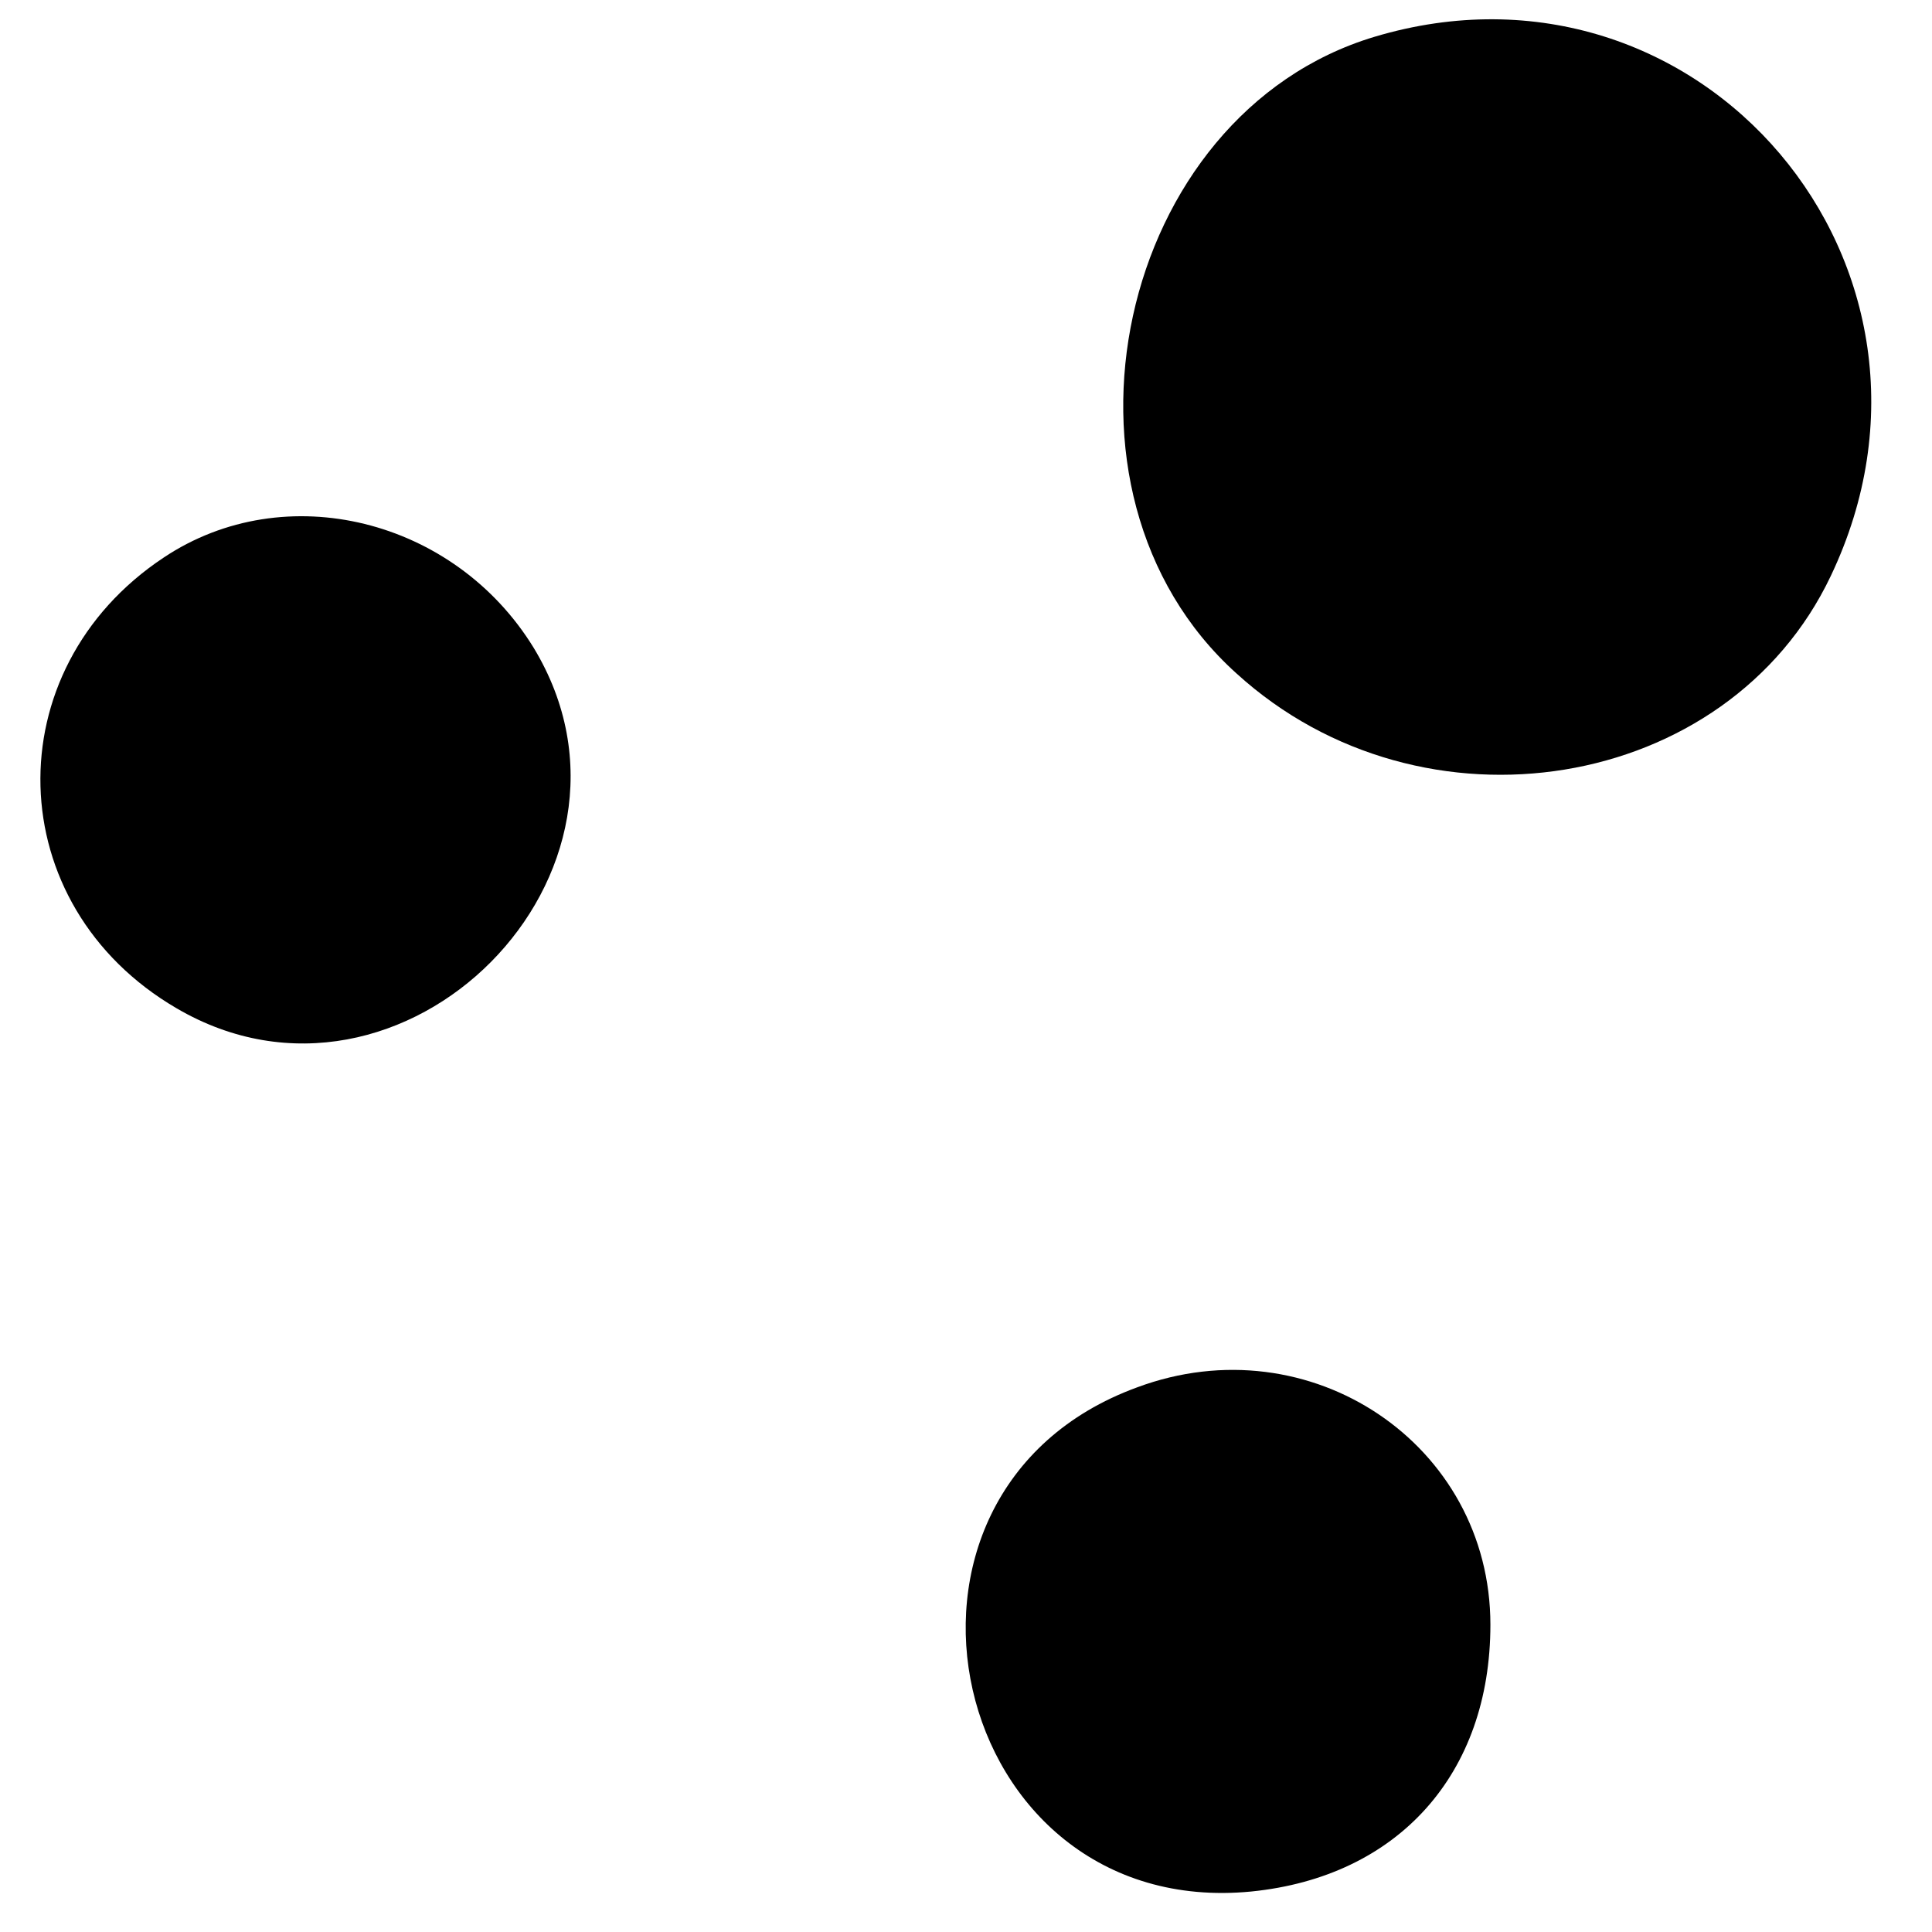
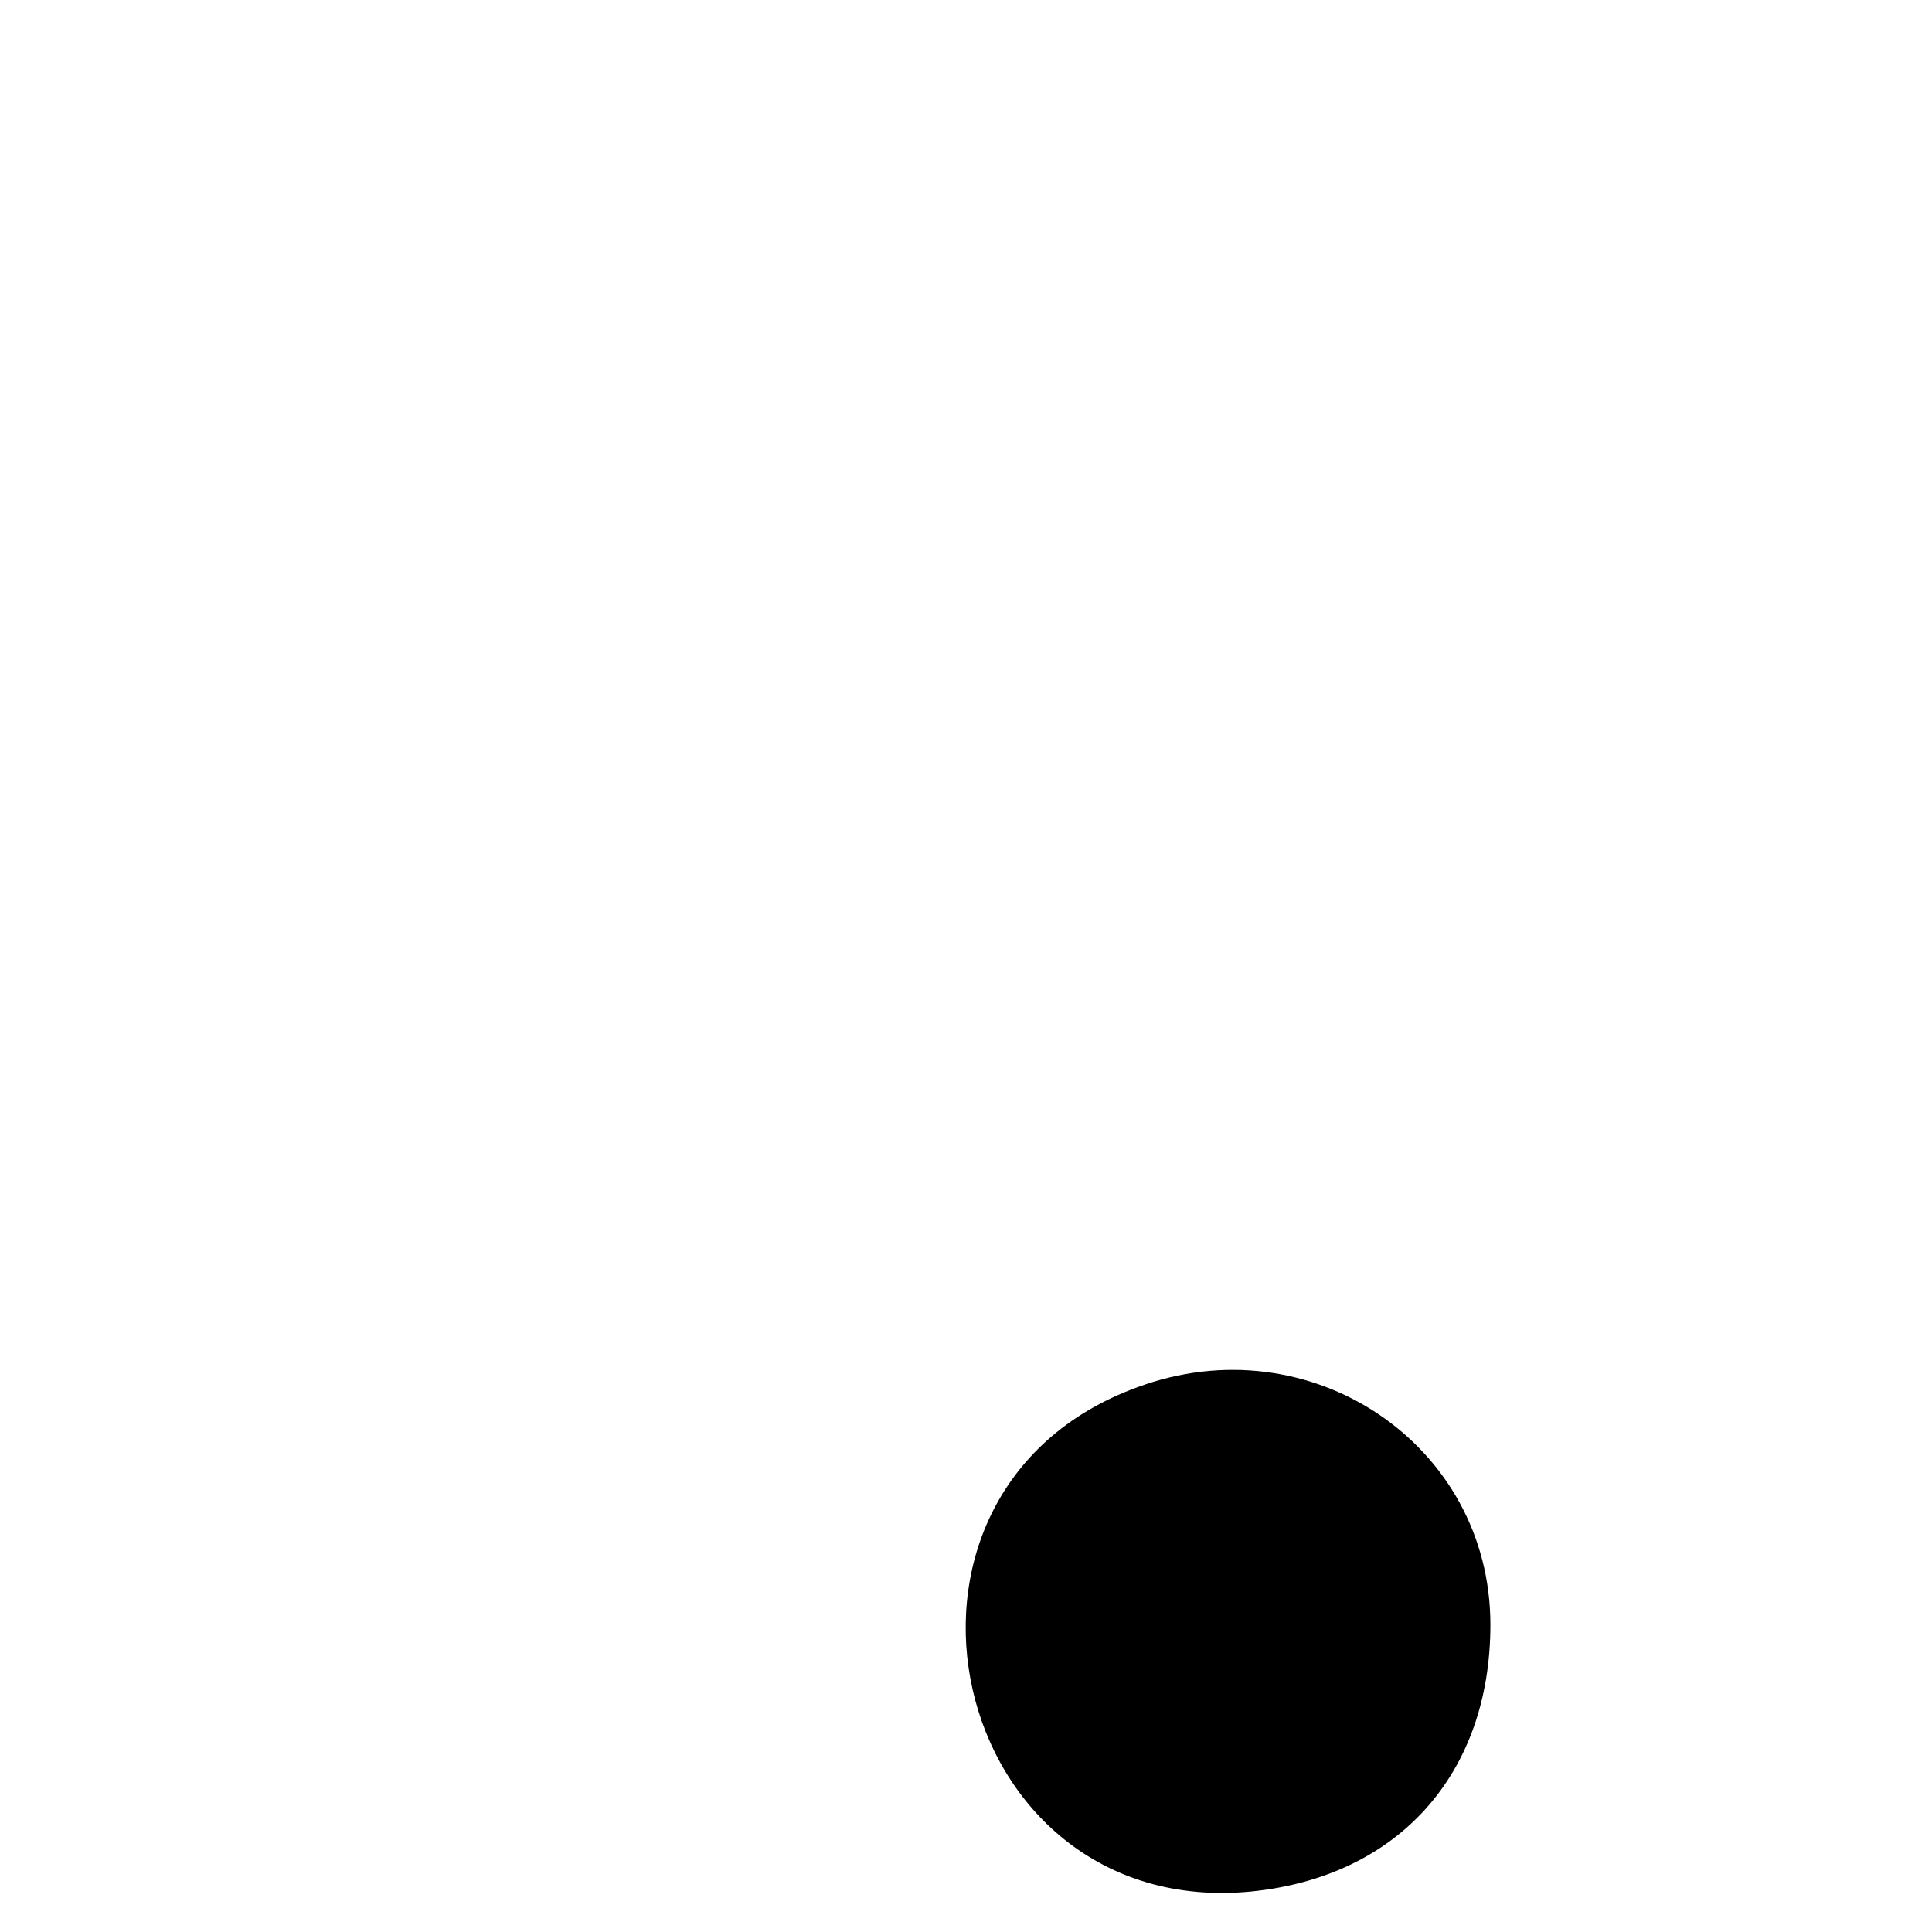
<svg xmlns="http://www.w3.org/2000/svg" version="1.0" width="105pt" height="105pt" viewBox="0 0 105 105" preserveAspectRatio="xMidYMid meet">
  <g transform="translate(0,105) scale(0.1,-0.1)" fill="#000000" stroke="none">
-     <path d="M747 1030 c-140 -42 -185 -247 -75 -346 101 -92 267 -65 323 53 80 168 -71 346 -248 293z" />
-     <path d="M89 747 c-92 -61 -89 -189 7 -245 123 -72 268 74 194 196 -43 70 -135 93 -201 49z" />
    <path d="M618 296 c-156 -57 -103 -290 62 -274 80 8 130 64 130 145 0 98 -98 164 -192 129z" />
  </g>
</svg>